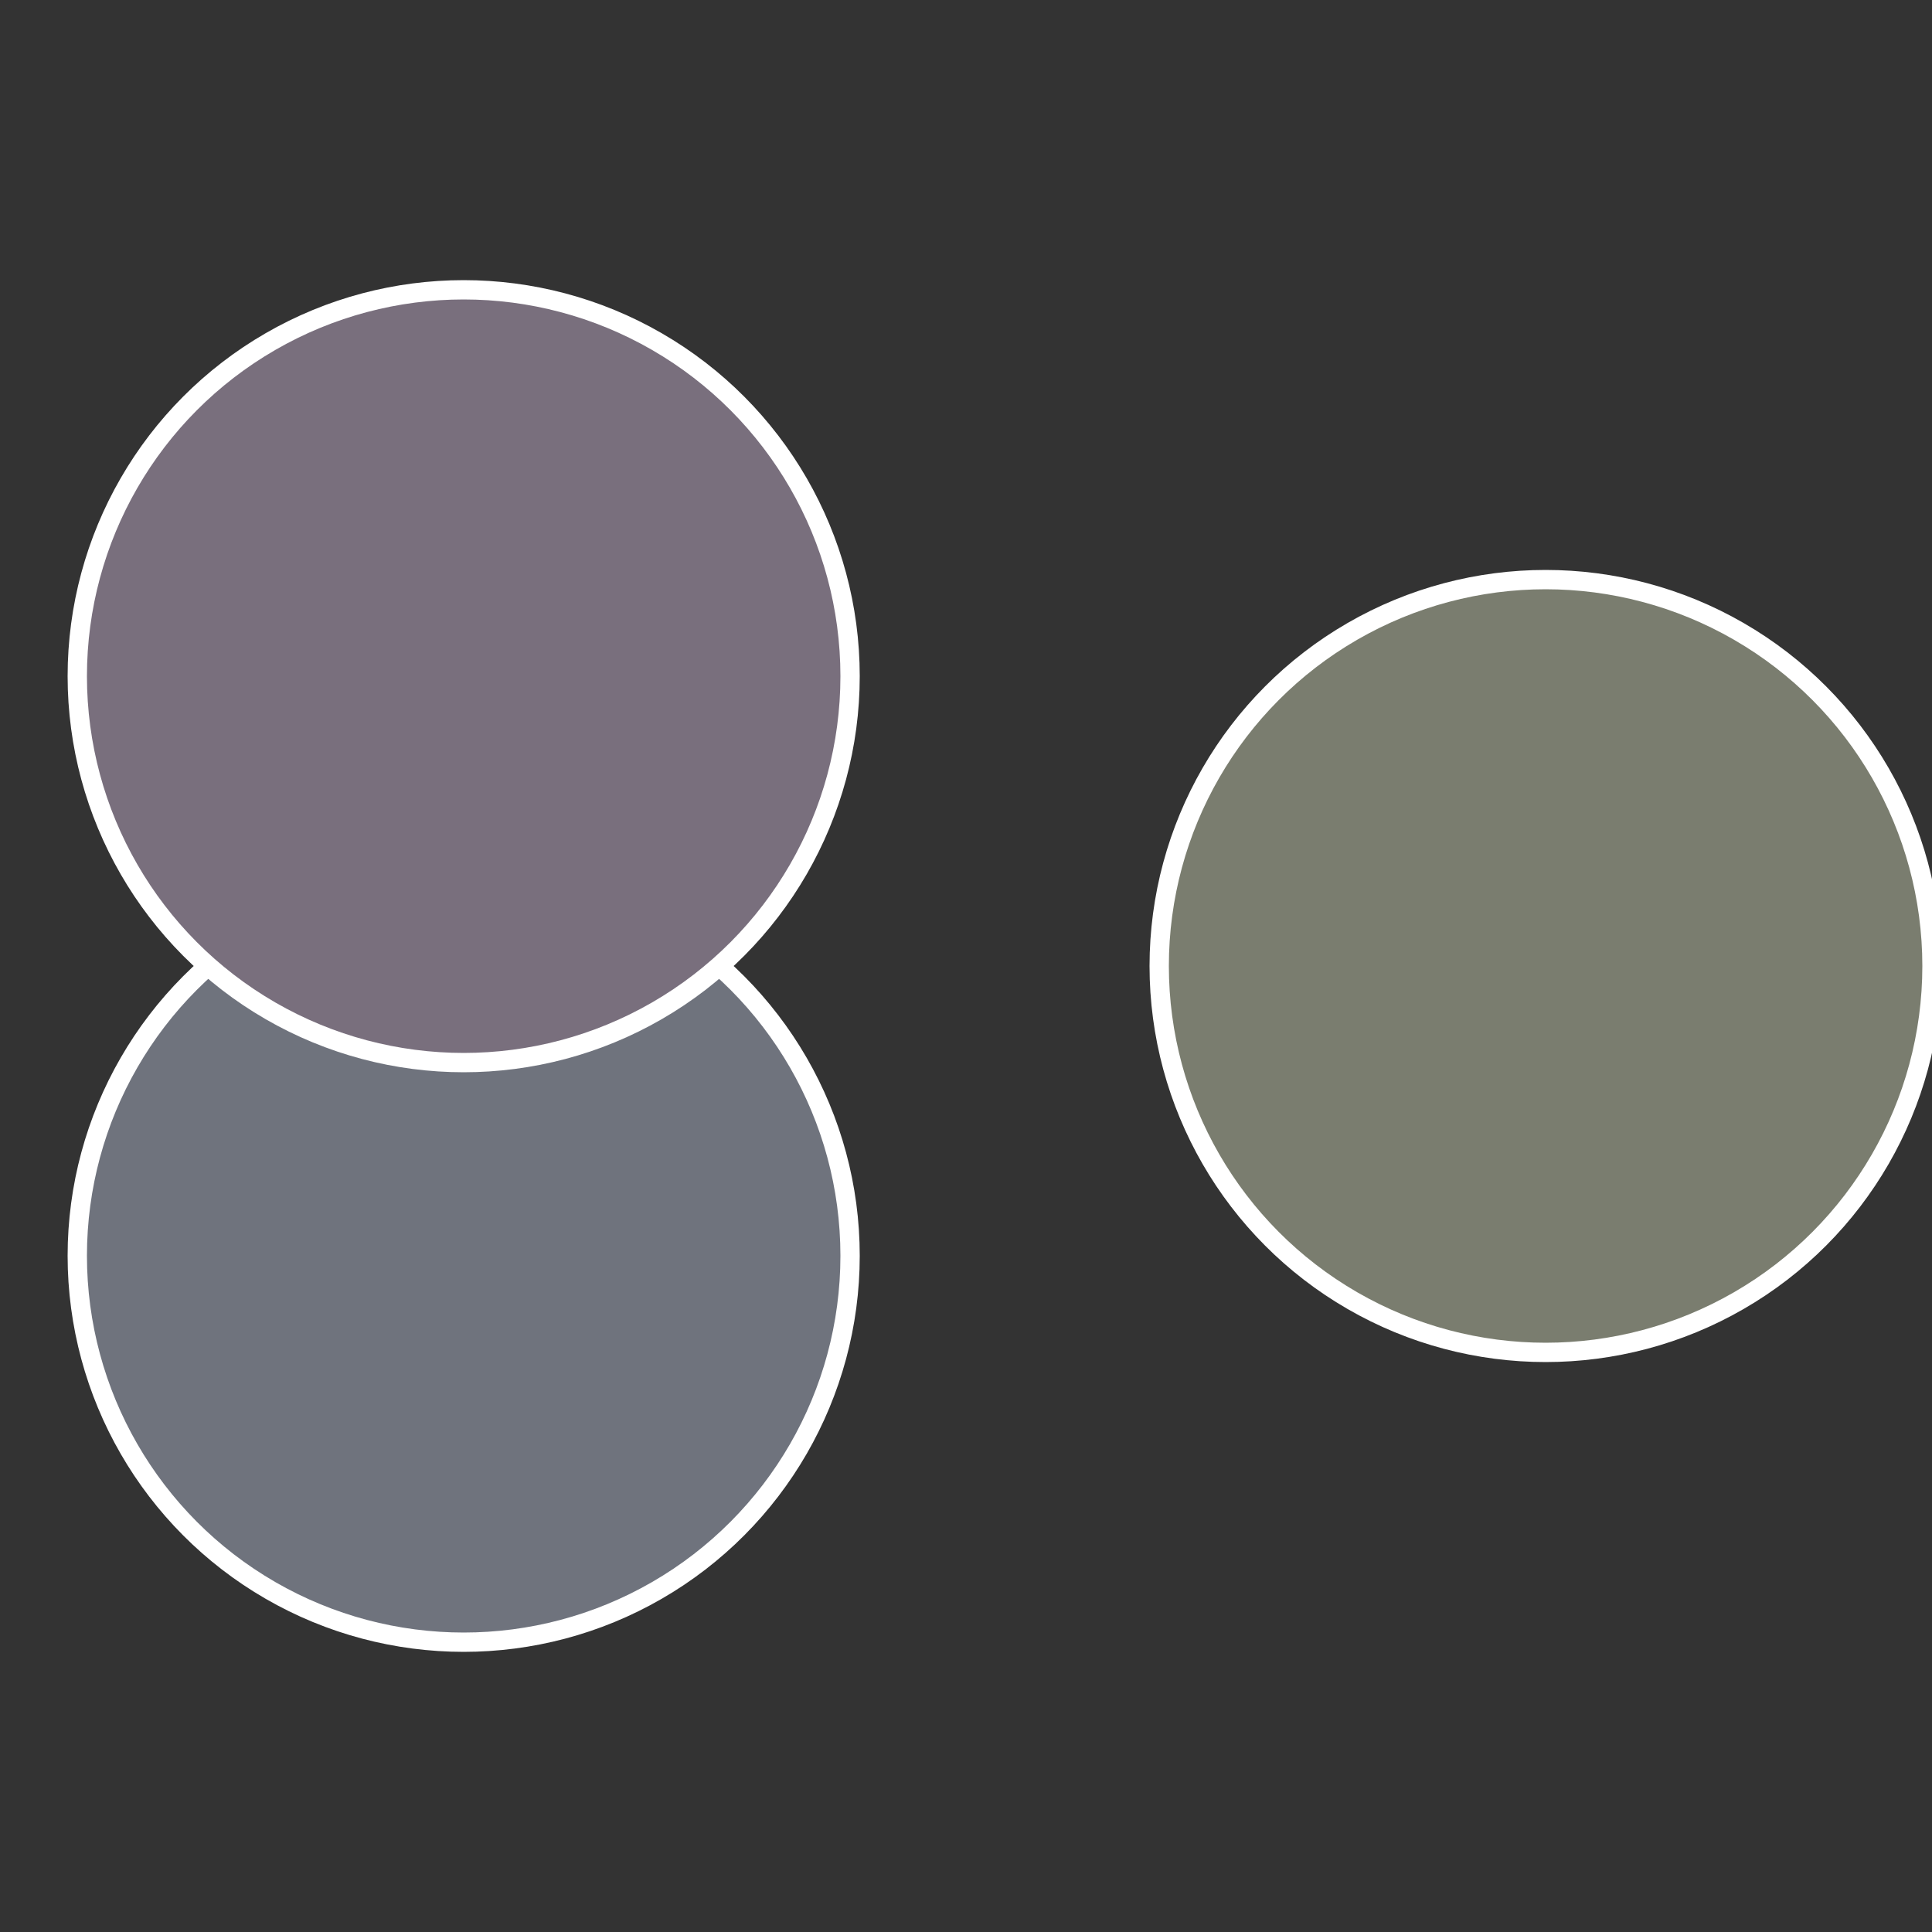
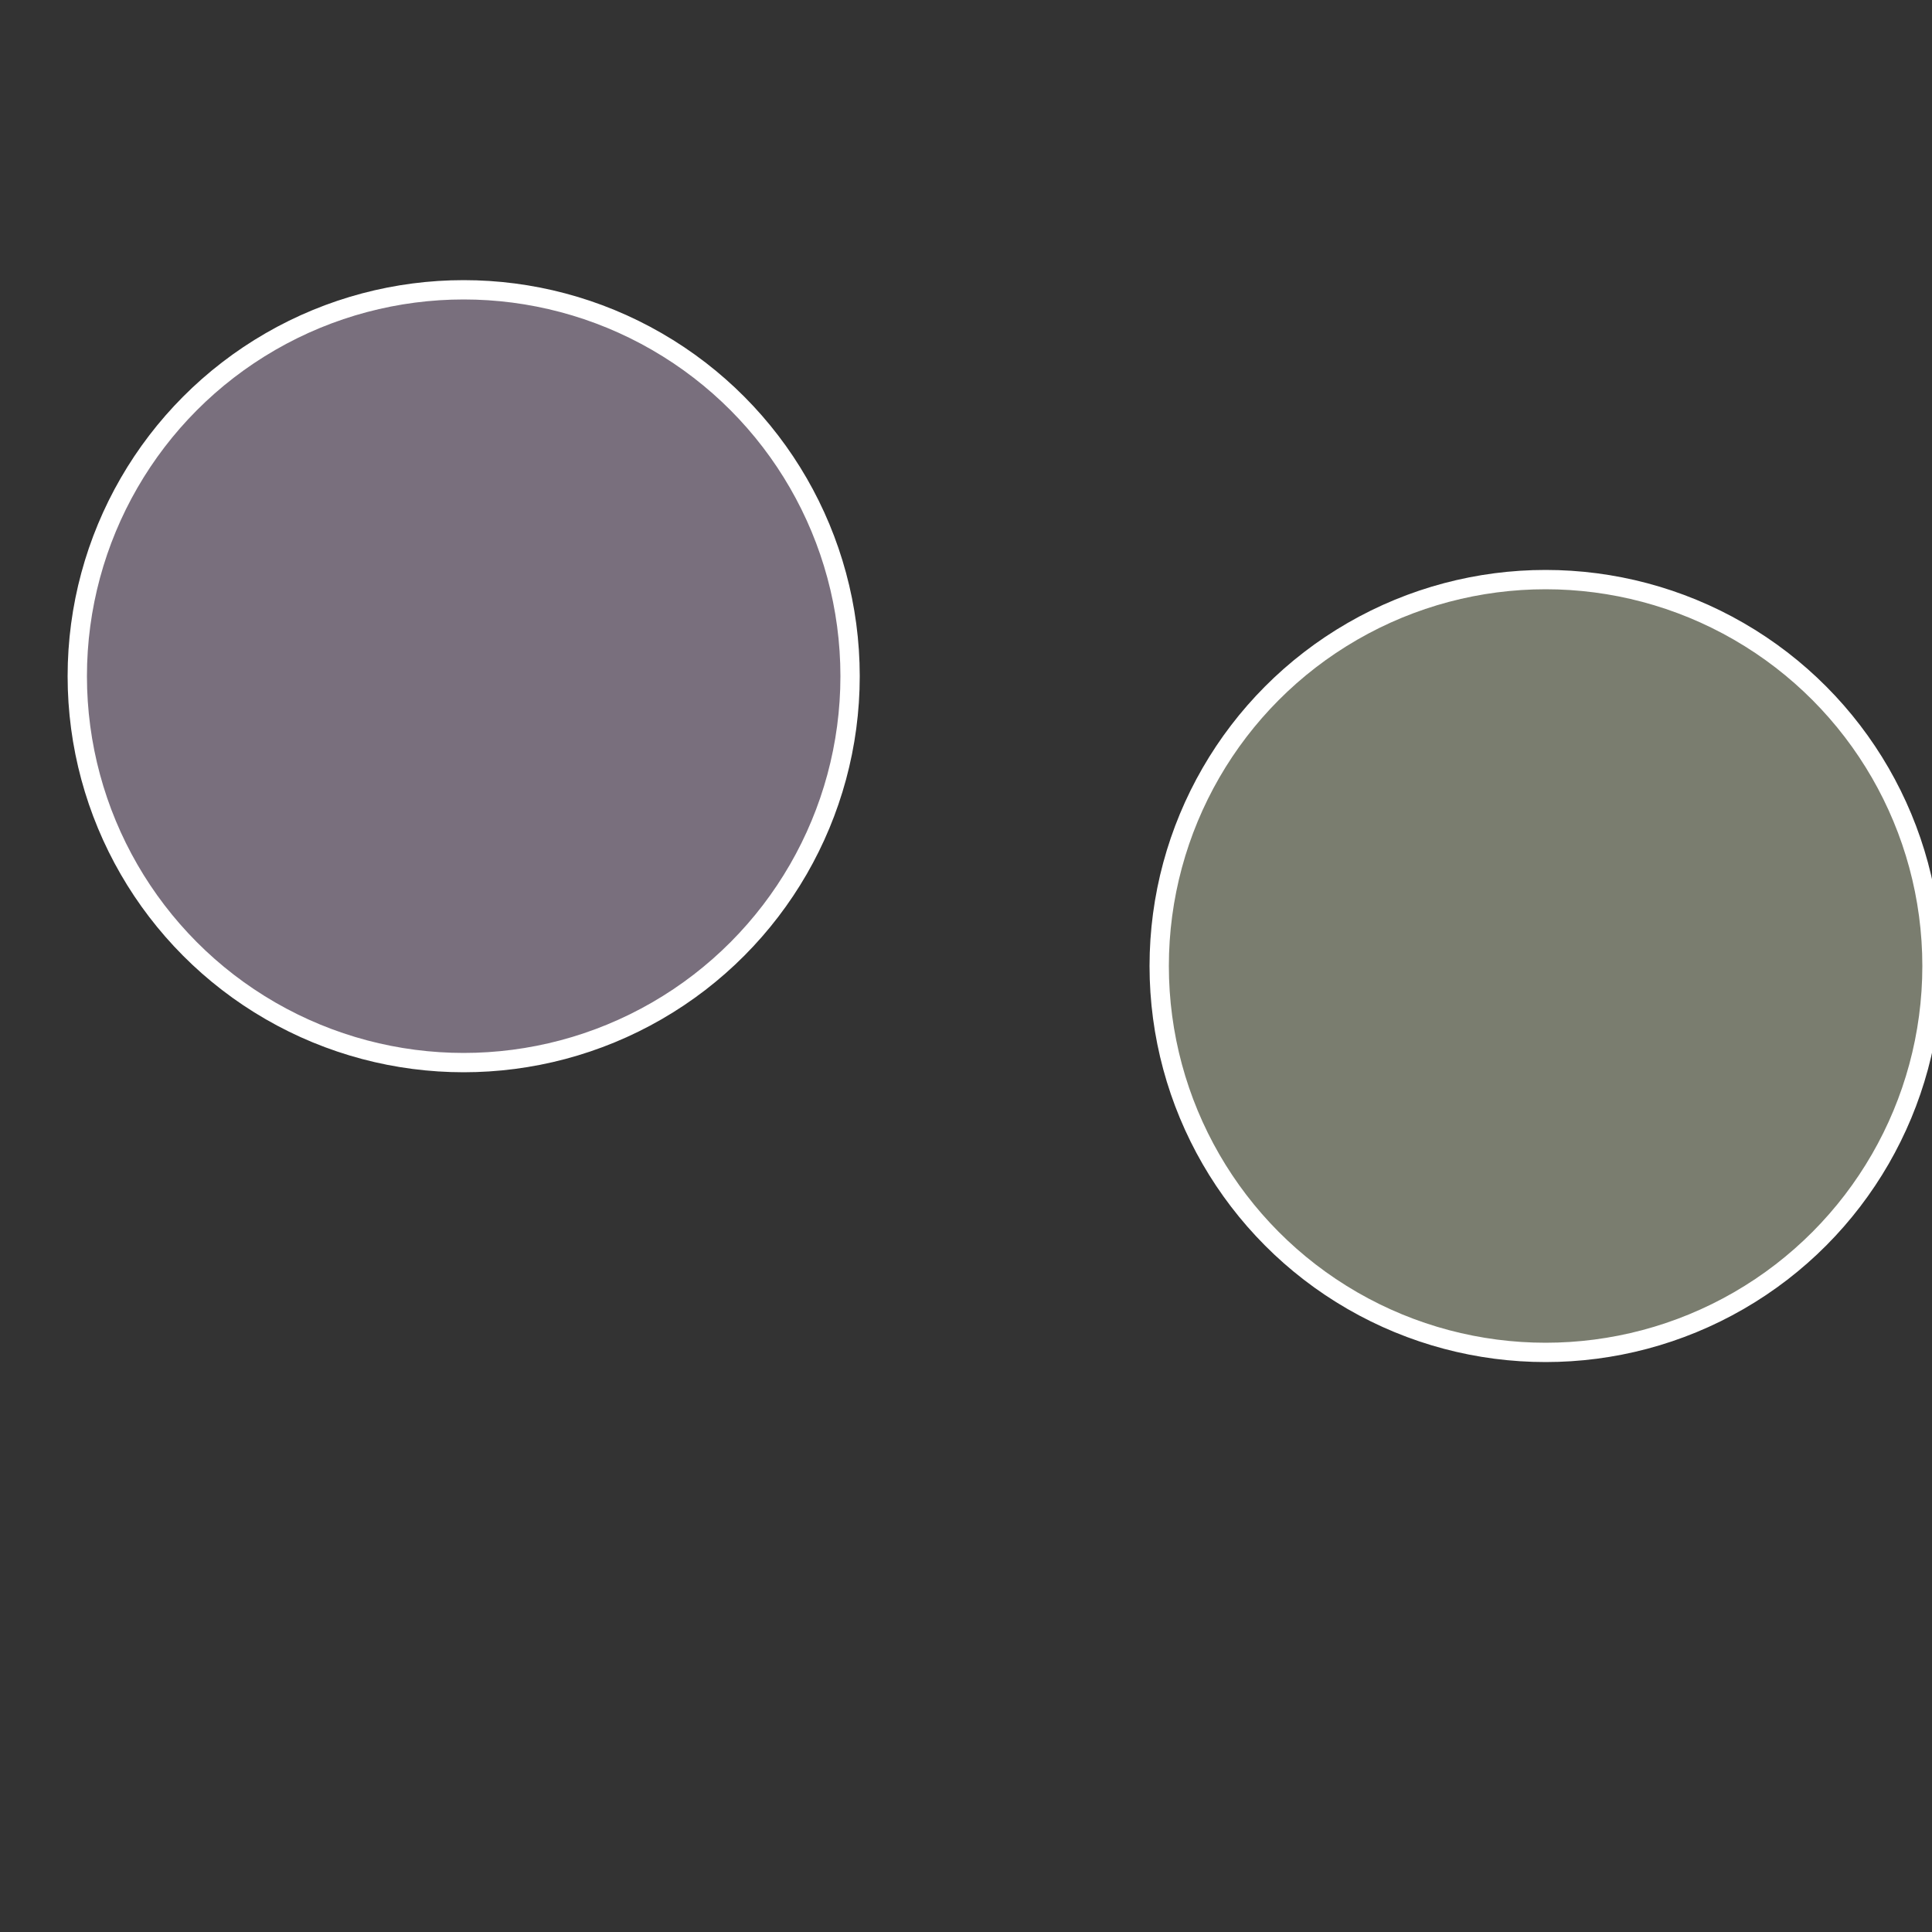
<svg xmlns="http://www.w3.org/2000/svg" width="500" height="500" viewBox="-1 -1 2 2">
  <rect x="-1" y="-1" width="2" height="2" fill="#333333" stroke="none" />
  <circle cx="0.6" cy="0" r="0.4" fill="#7a7d6f" stroke="#fff" stroke-width="1%" />
-   <circle cx="-0.52" cy="0.3" r="0.4" fill="#6f737d" stroke="#fff" stroke-width="1%" />
  <circle cx="-0.52" cy="-0.3" r="0.4" fill="#796f7d" stroke="#fff" stroke-width="1%" />
</svg>